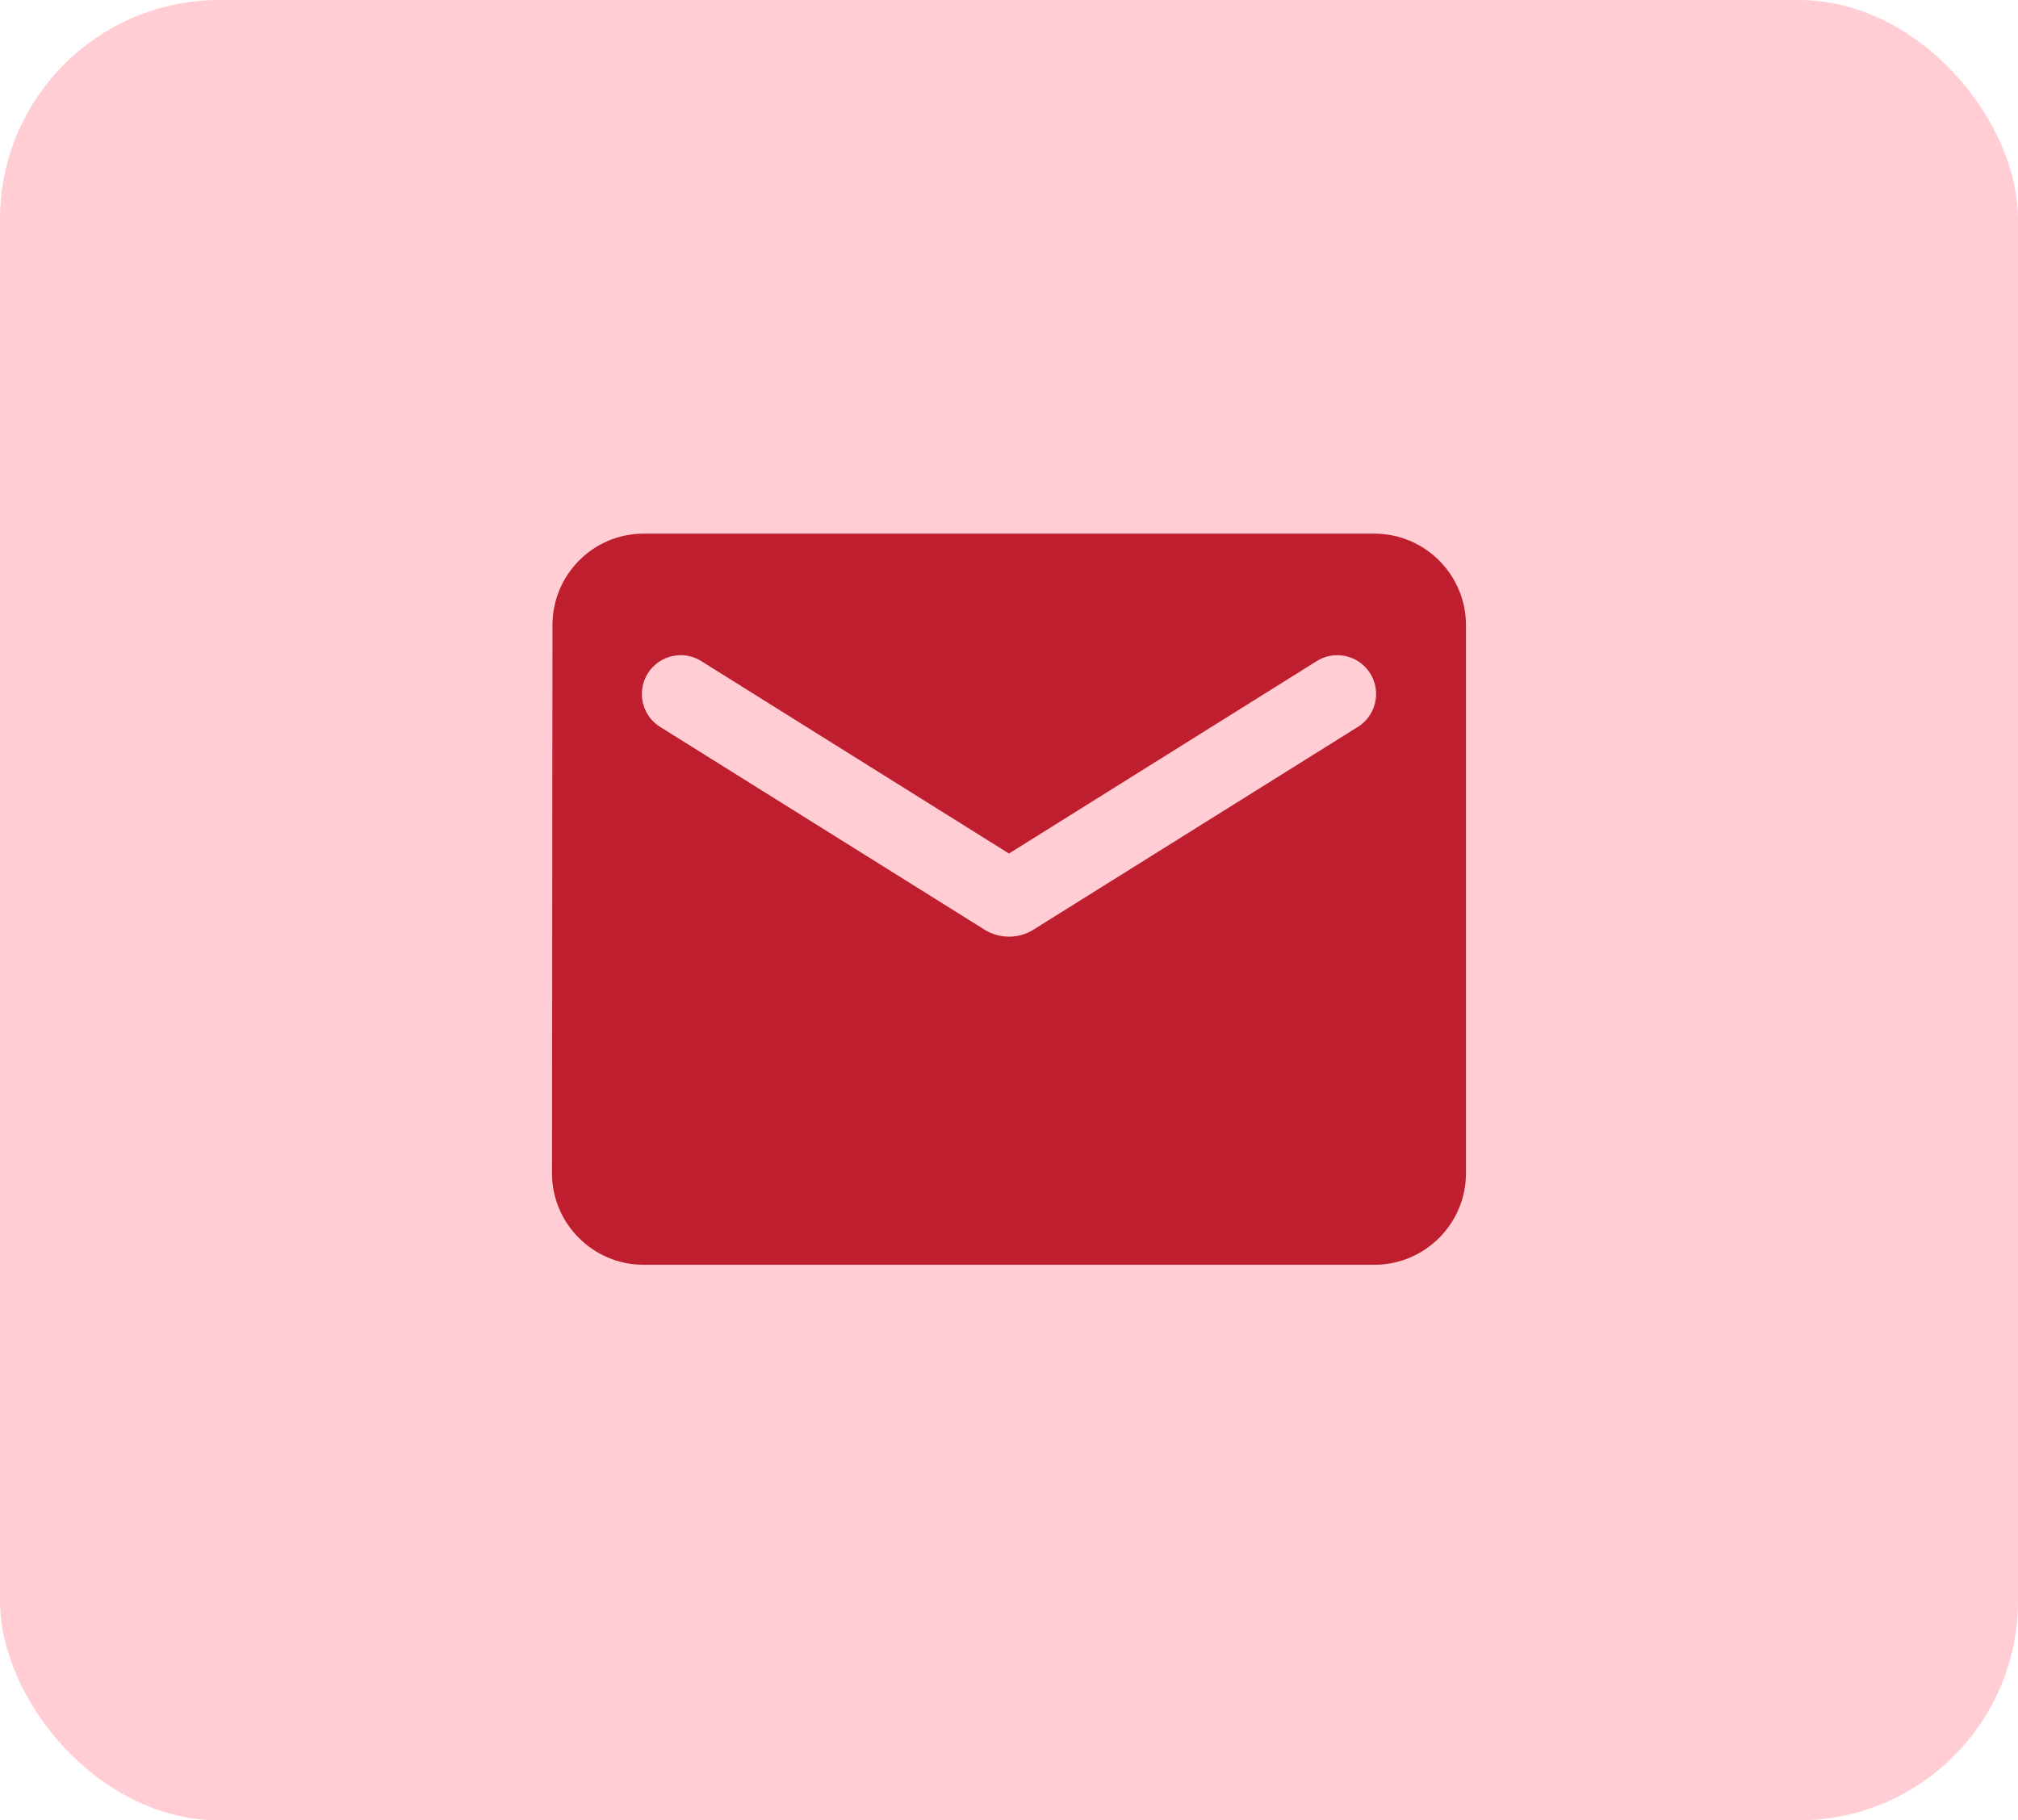
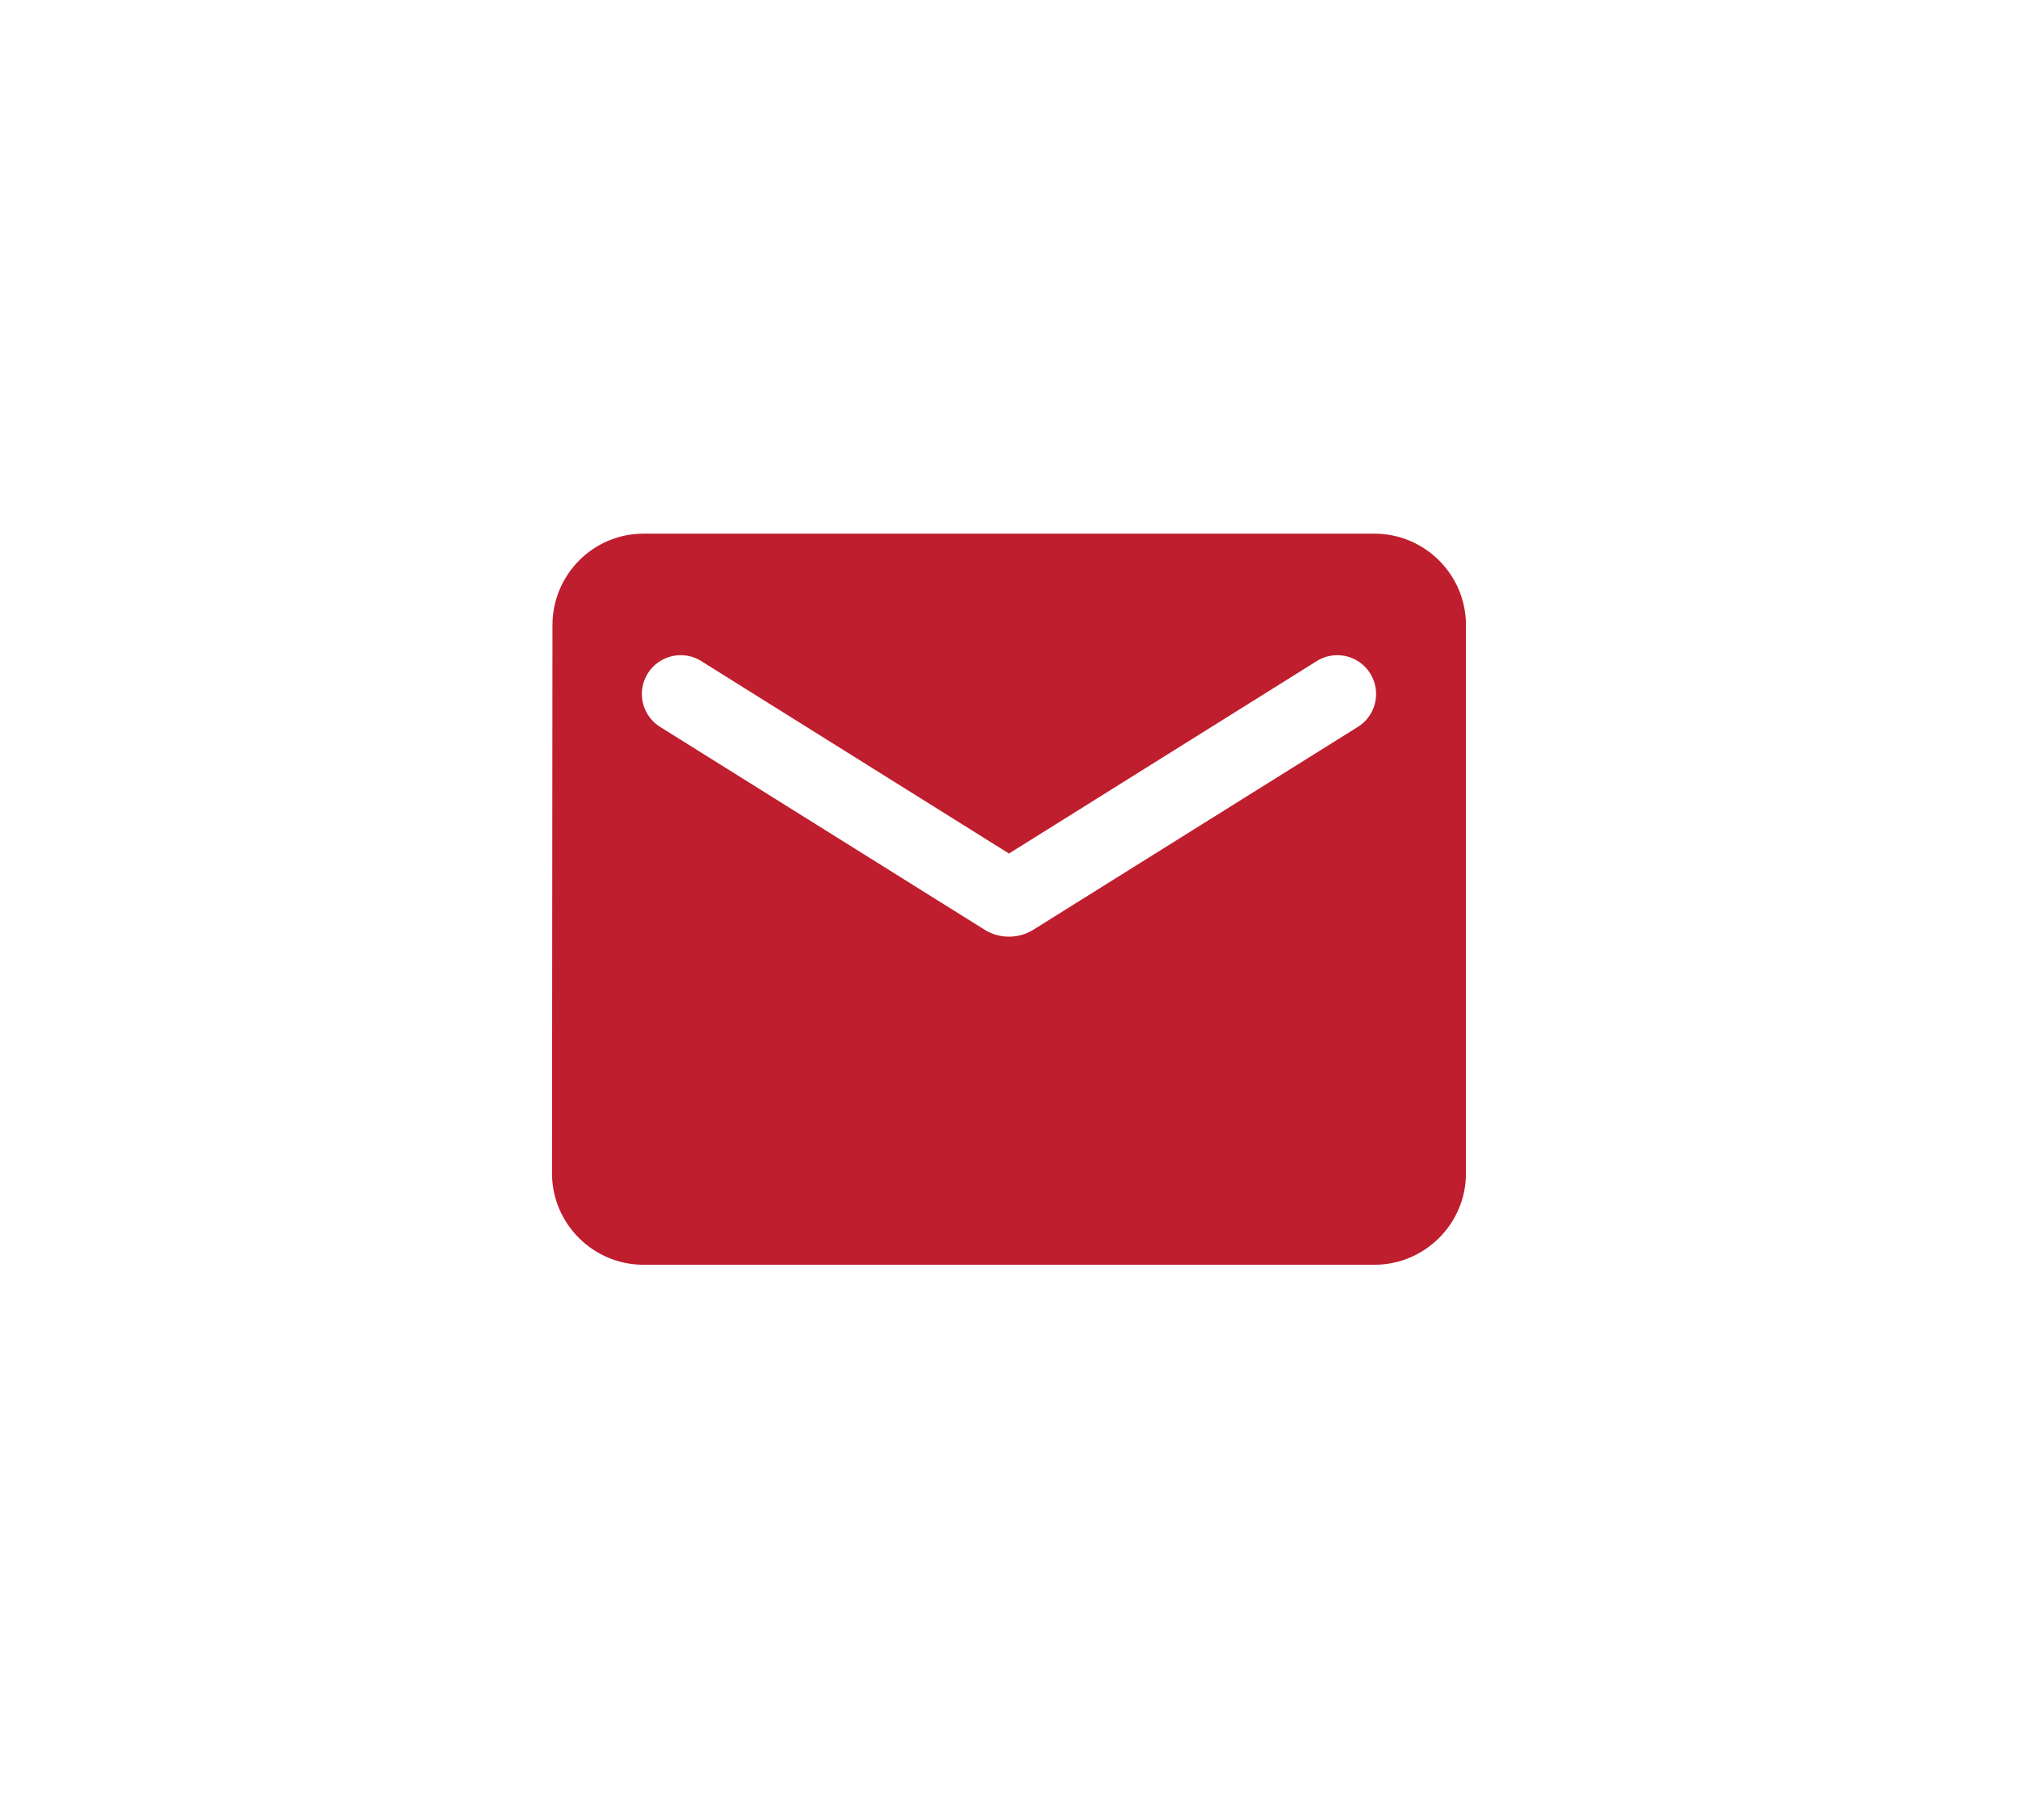
<svg xmlns="http://www.w3.org/2000/svg" width="92" height="83" viewBox="0 0 92 83" fill="none">
-   <rect width="92" height="83" rx="10" fill="#FFCDD3" />
  <path d="M62.666 24.333H29.333C27.041 24.333 25.187 26.208 25.187 28.5L25.166 53.5C25.166 55.792 27.041 57.667 29.333 57.667H62.666C64.958 57.667 66.833 55.792 66.833 53.5V28.5C66.833 26.208 64.958 24.333 62.666 24.333ZM61.833 33.188L47.103 42.396C46.437 42.812 45.562 42.812 44.895 42.396L30.166 33.188C29.957 33.07 29.774 32.912 29.628 32.722C29.482 32.532 29.377 32.314 29.317 32.082C29.258 31.85 29.246 31.608 29.283 31.372C29.32 31.135 29.404 30.908 29.531 30.705C29.658 30.502 29.825 30.326 30.022 30.19C30.218 30.053 30.441 29.957 30.675 29.909C30.91 29.861 31.152 29.86 31.387 29.908C31.622 29.956 31.844 30.051 32.041 30.188L45.999 38.917L59.958 30.188C60.155 30.051 60.377 29.956 60.612 29.908C60.847 29.86 61.089 29.861 61.323 29.909C61.558 29.957 61.78 30.053 61.977 30.19C62.174 30.326 62.34 30.502 62.468 30.705C62.594 30.908 62.679 31.135 62.716 31.372C62.752 31.608 62.741 31.85 62.681 32.082C62.622 32.314 62.516 32.532 62.37 32.722C62.224 32.912 62.042 33.07 61.833 33.188Z" fill="#BE1E2D" />
</svg>